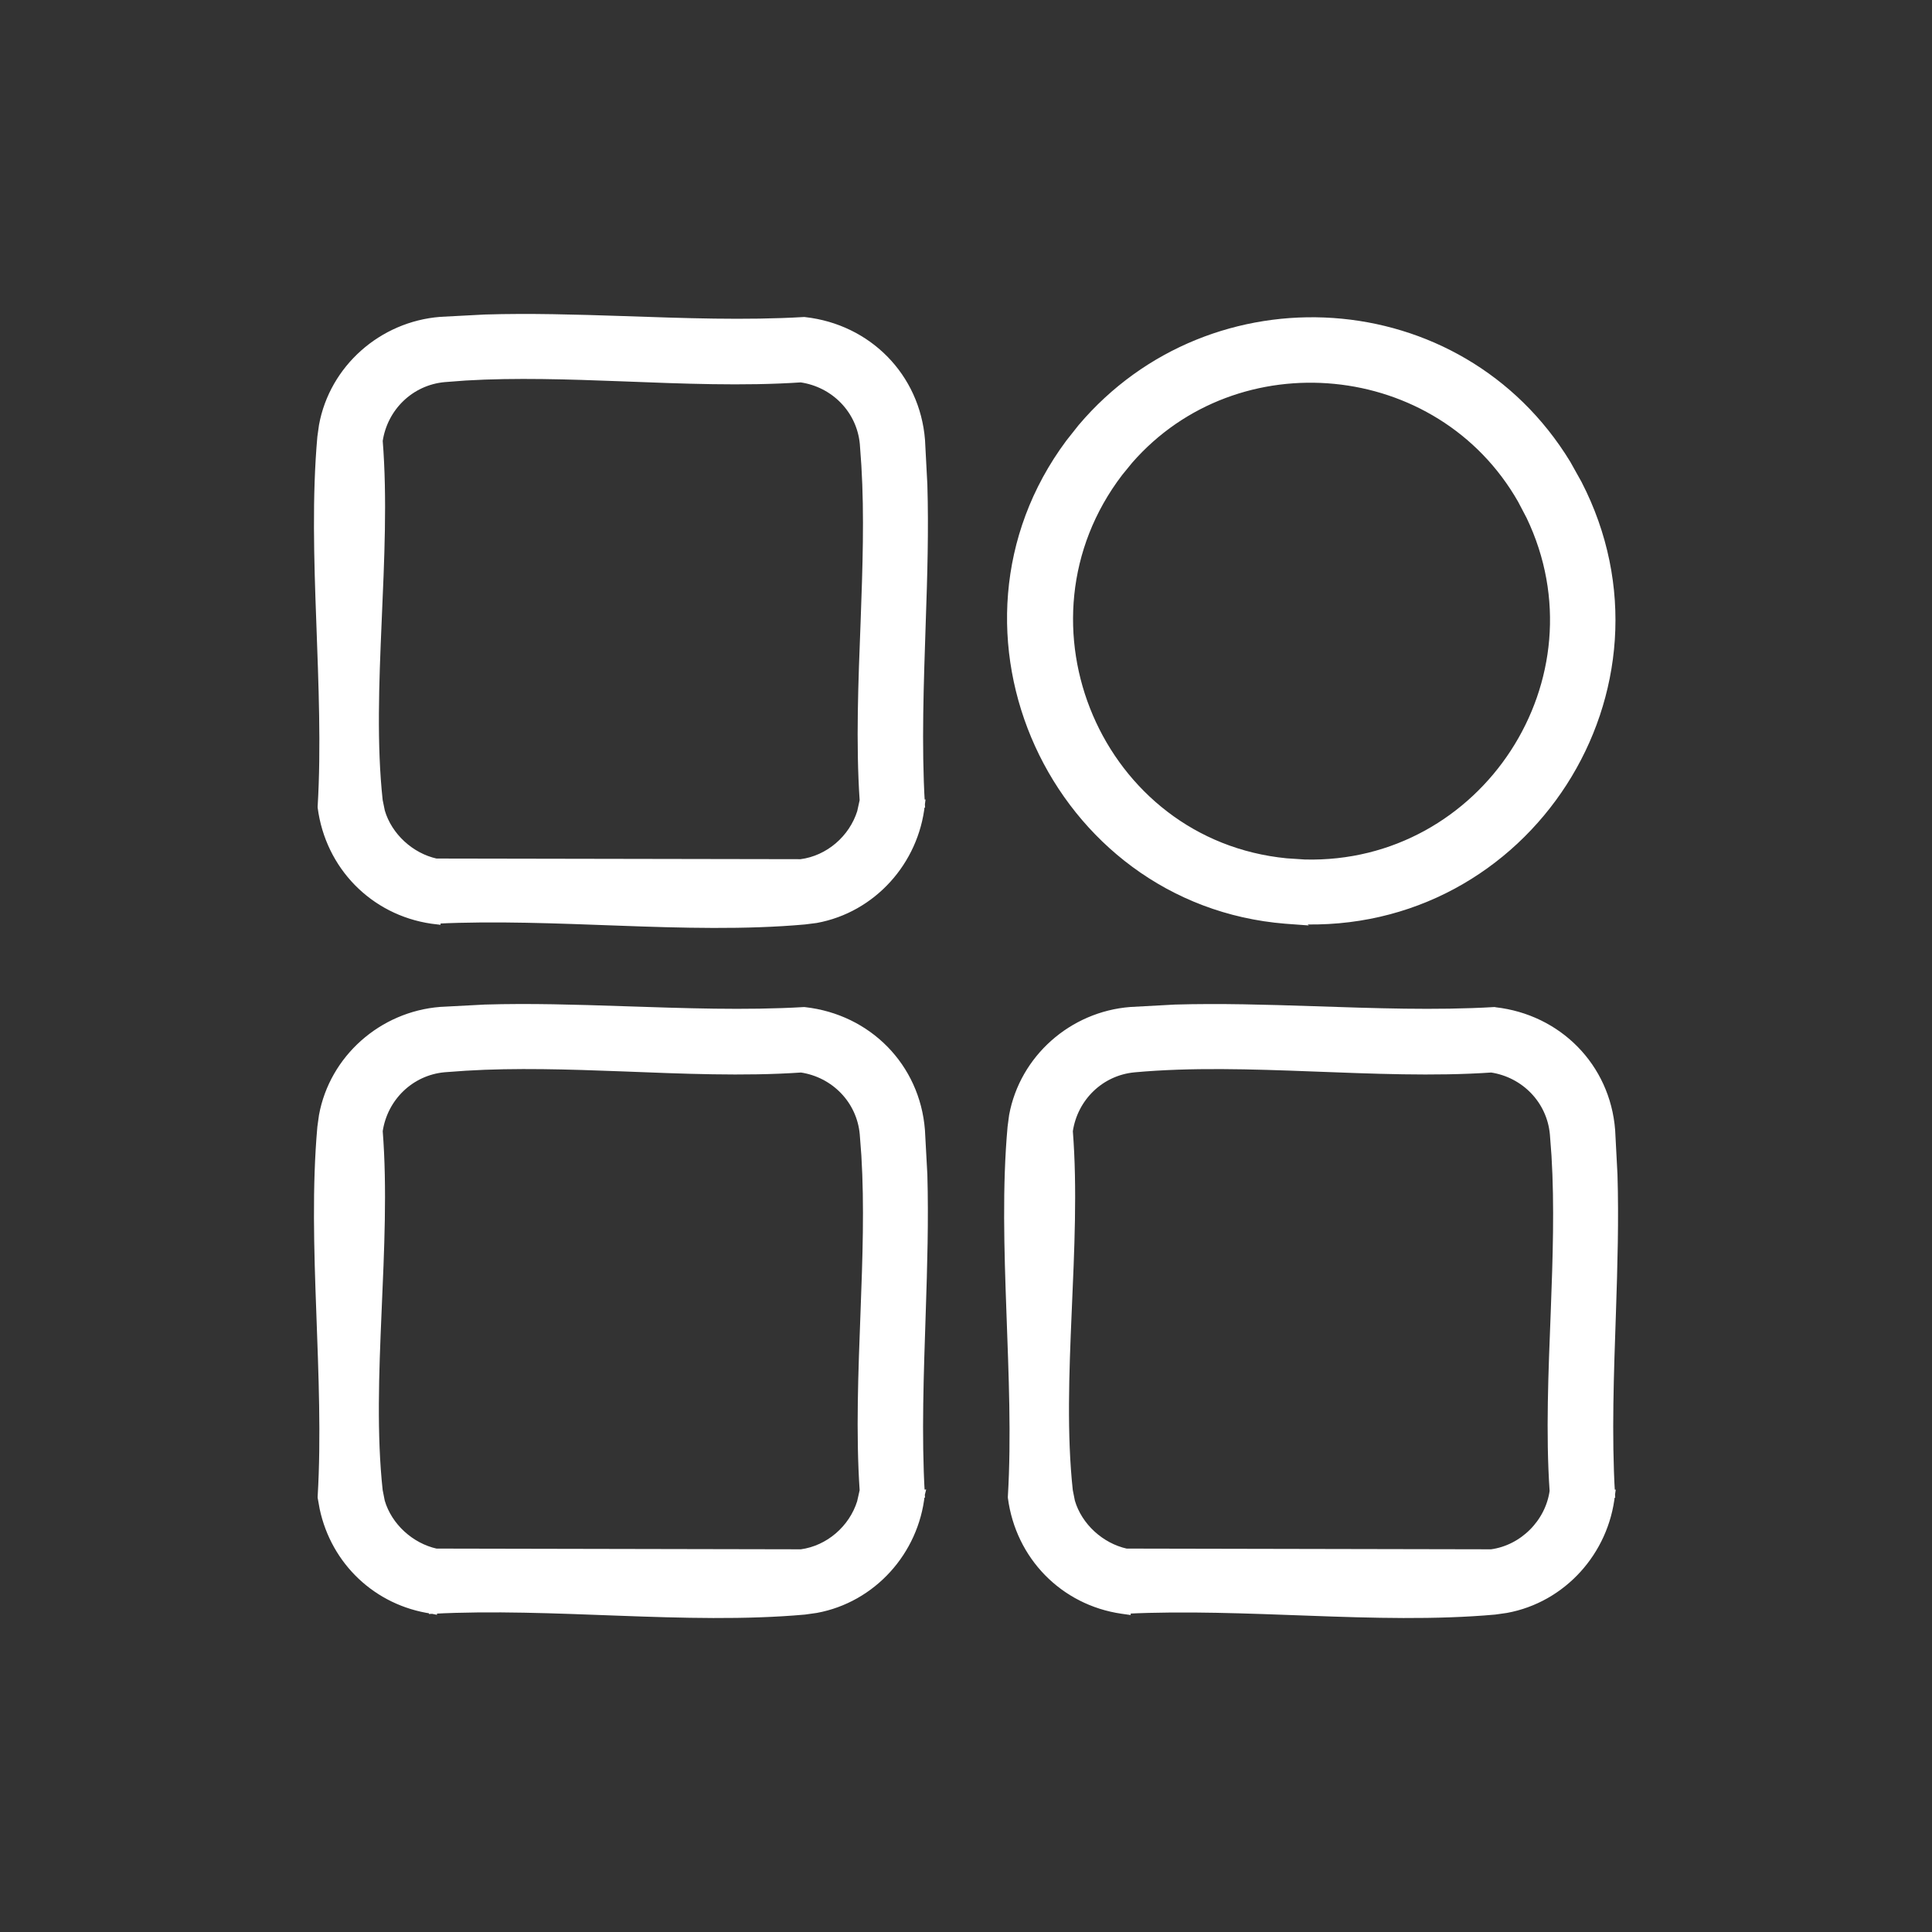
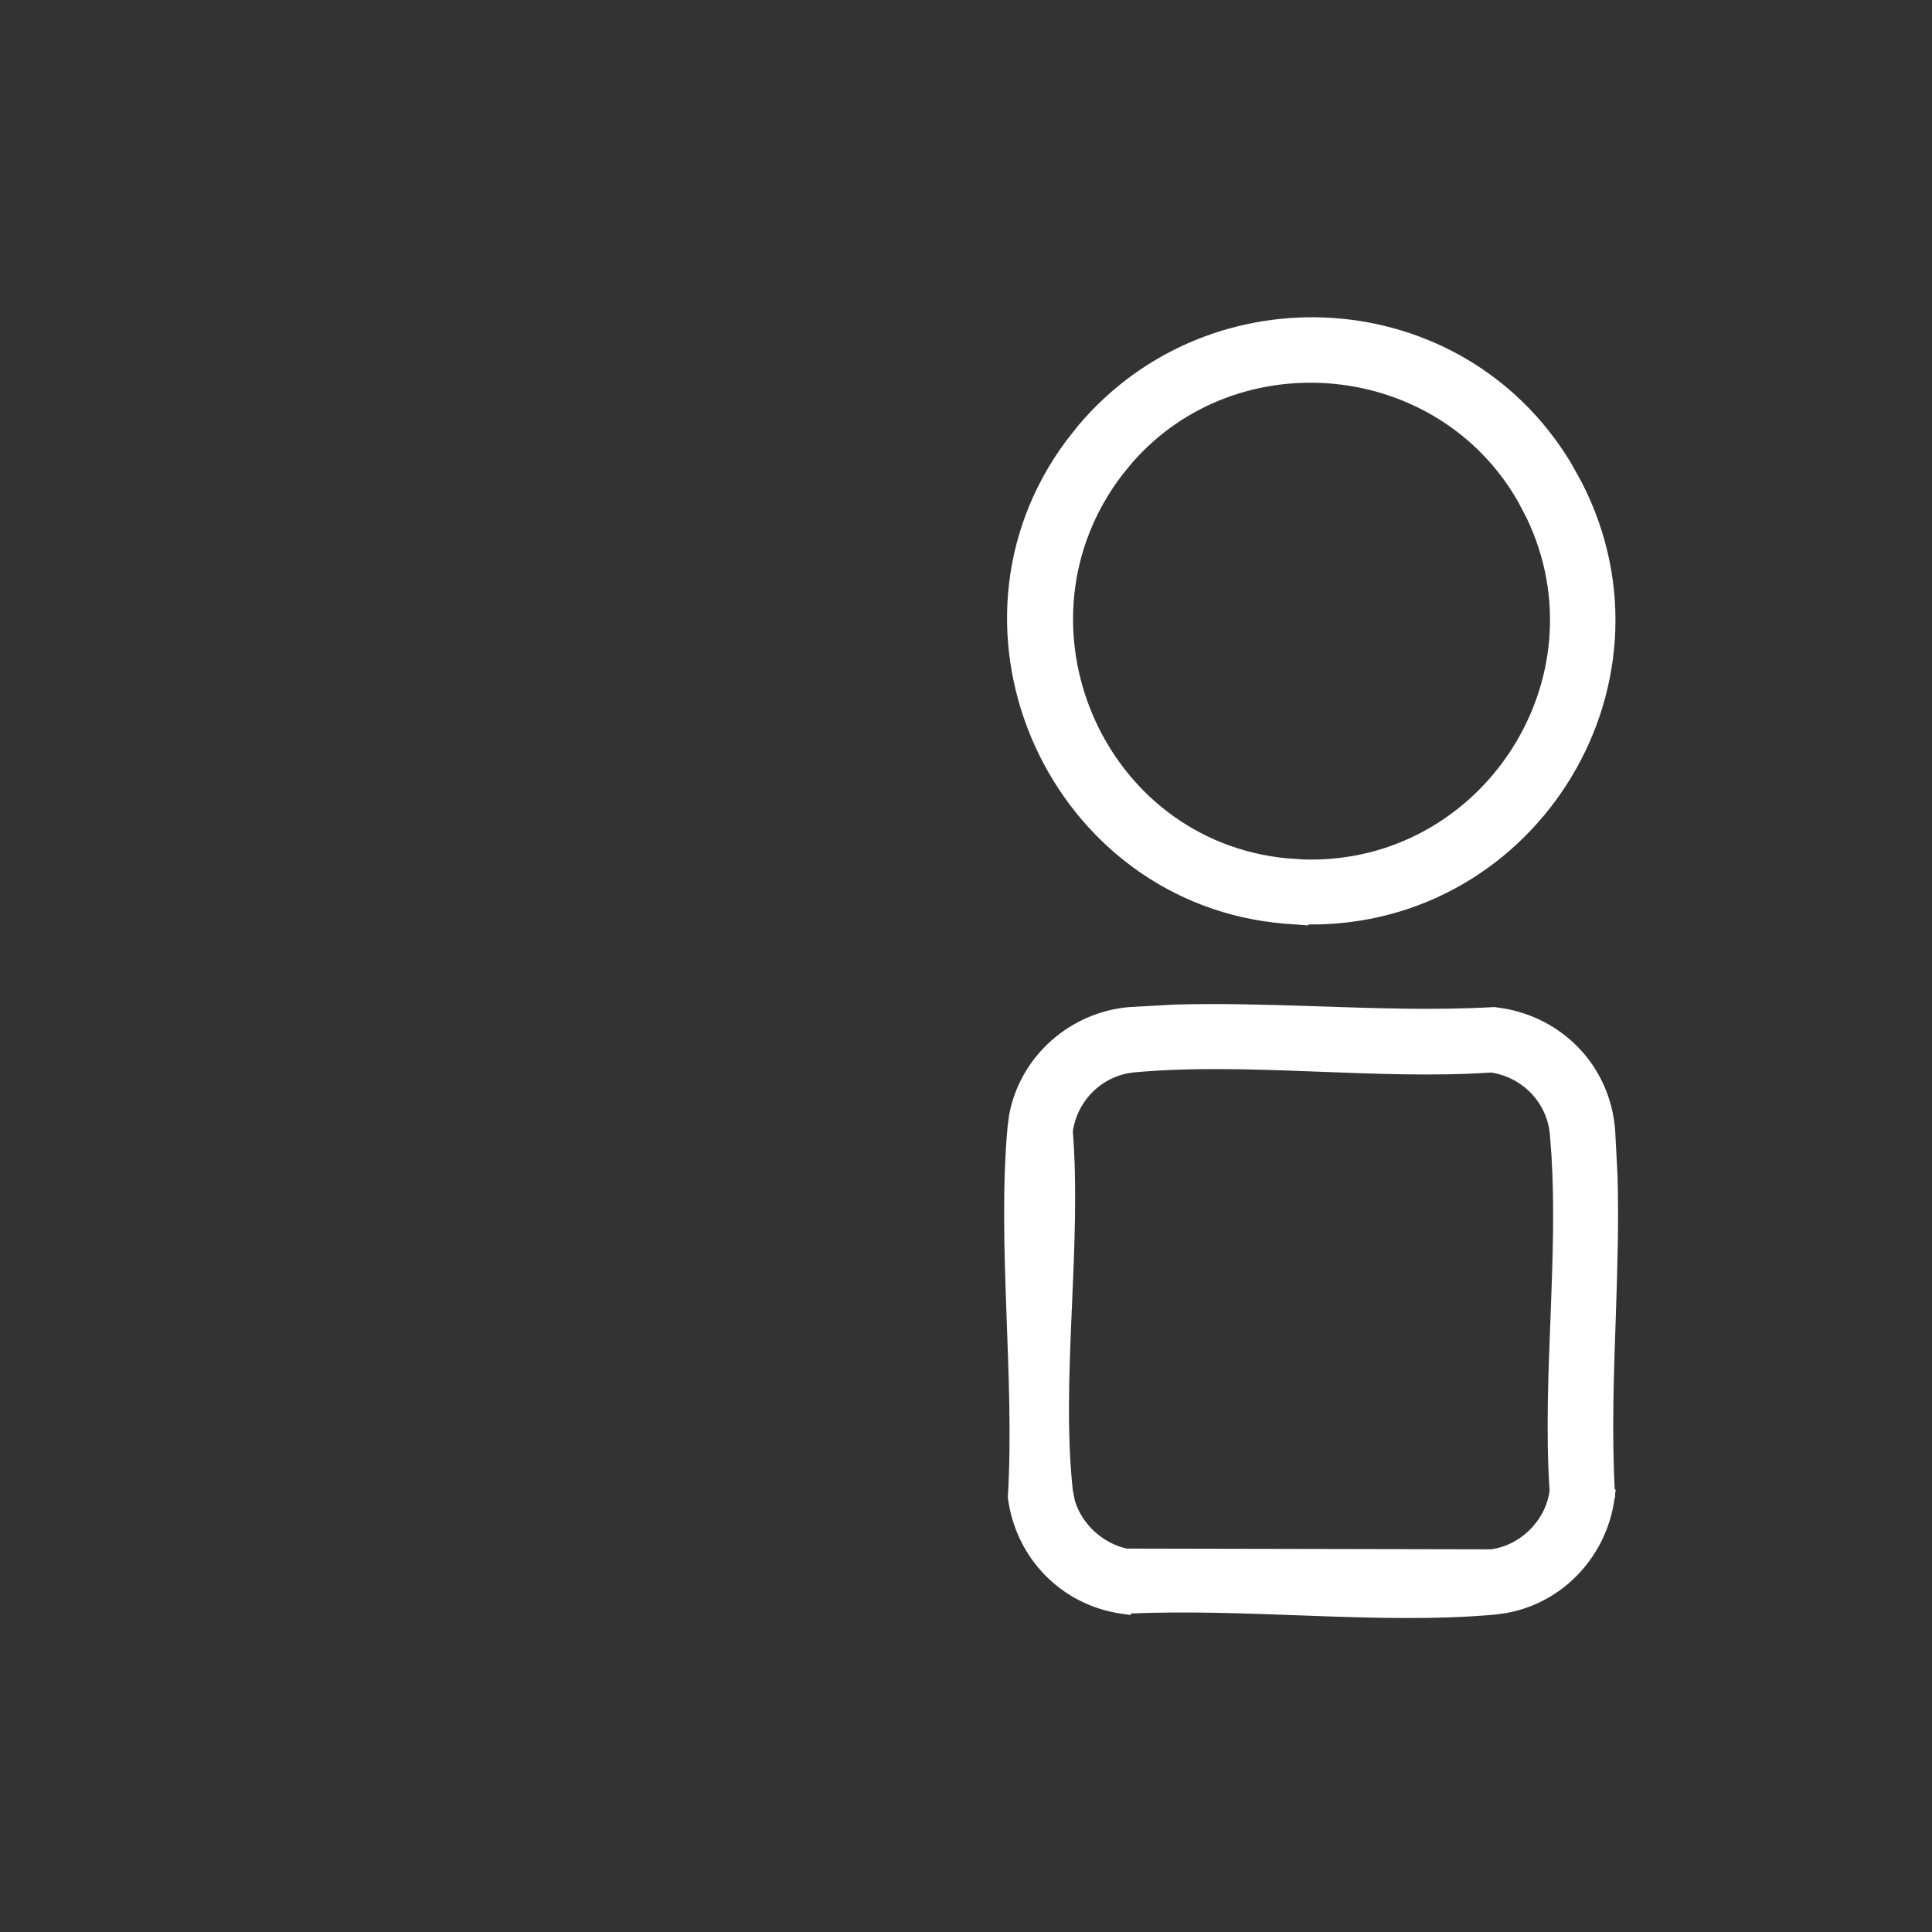
<svg xmlns="http://www.w3.org/2000/svg" width="24" height="24" viewBox="0 0 24 24" fill="none">
  <rect x="0" y="0" width="24" height="24" fill="#333333" stroke="none" />
-   <path d="M7.688 20.021C8.474 20.05 9.259 20.073 9.996 20.007L10.138 19.987C10.833 19.86 11.364 19.273 11.438 18.565L11.44 18.557L11.389 18.56L11.438 18.557C11.396 17.827 11.425 17.063 11.45 16.298C11.469 15.725 11.486 15.151 11.47 14.592L11.44 14.04C11.378 13.251 10.779 12.649 9.998 12.561L9.989 12.56C9.259 12.603 8.495 12.574 7.729 12.549C7.157 12.53 6.583 12.512 6.024 12.529L5.472 12.558C4.749 12.615 4.142 13.151 4.012 13.859L3.992 14.003C3.927 14.736 3.95 15.516 3.979 16.295C4.007 17.075 4.04 17.855 3.996 18.592V18.601L4.02 18.735C4.161 19.396 4.685 19.897 5.365 19.996L5.375 19.998L5.372 19.95L5.375 19.997C6.116 19.958 6.902 19.992 7.688 20.021ZM5.416 19.287C5.099 19.217 4.822 18.965 4.731 18.654L4.704 18.517C4.629 17.824 4.657 17.064 4.69 16.297C4.723 15.533 4.76 14.762 4.704 14.049C4.766 13.633 5.096 13.309 5.519 13.27L5.783 13.251C6.407 13.213 7.064 13.234 7.726 13.259C8.478 13.288 9.237 13.322 9.953 13.273C10.368 13.335 10.692 13.665 10.73 14.087L10.75 14.351C10.788 14.975 10.765 15.631 10.74 16.293C10.712 17.044 10.681 17.801 10.729 18.516L10.696 18.663C10.593 18.992 10.3 19.249 9.953 19.296L5.416 19.287Z" fill="white" stroke="white" stroke-width="0.1" />
  <path d="M16.262 20.021C17.047 20.05 17.833 20.073 18.57 20.007L18.711 19.987C19.407 19.86 19.937 19.273 20.012 18.565L20.013 18.558L19.962 18.561L20.012 18.558C19.969 17.827 19.998 17.063 20.024 16.298C20.043 15.725 20.06 15.151 20.043 14.593L20.014 14.04C19.952 13.251 19.352 12.65 18.572 12.562L18.563 12.56C17.832 12.603 17.068 12.574 16.303 12.549C15.73 12.53 15.156 12.513 14.598 12.529L14.045 12.559C13.322 12.615 12.716 13.151 12.585 13.859L12.566 14.003C12.5 14.736 12.524 15.516 12.552 16.295C12.58 17.075 12.614 17.855 12.57 18.592V18.602C12.665 19.328 13.213 19.892 13.939 19.997L13.996 20.005V19.996C14.723 19.961 15.492 19.993 16.262 20.021ZM13.989 19.287C13.672 19.217 13.395 18.965 13.304 18.654L13.277 18.518C13.202 17.824 13.23 17.065 13.263 16.297C13.296 15.534 13.333 14.763 13.277 14.05C13.338 13.634 13.669 13.309 14.092 13.271H14.091C14.792 13.207 15.542 13.231 16.298 13.26C17.051 13.288 17.81 13.322 18.527 13.273C18.941 13.336 19.264 13.665 19.303 14.087L19.323 14.352C19.361 14.975 19.339 15.632 19.314 16.293C19.285 17.046 19.251 17.806 19.3 18.523C19.246 18.917 18.921 19.243 18.526 19.296L13.989 19.287Z" fill="white" stroke="white" stroke-width="0.1" />
-   <path d="M7.689 11.449C8.474 11.478 9.26 11.5 9.996 11.434L10.138 11.416C10.834 11.289 11.364 10.701 11.439 9.993L11.44 9.985L11.389 9.988L11.439 9.985C11.396 9.254 11.425 8.49 11.45 7.725C11.47 7.152 11.487 6.579 11.47 6.02L11.441 5.468C11.378 4.679 10.779 4.077 9.998 3.989L9.989 3.988C9.259 4.031 8.495 4.002 7.73 3.976C7.157 3.957 6.583 3.94 6.025 3.957L5.472 3.986C4.749 4.043 4.142 4.578 4.012 5.287L3.992 5.43C3.927 6.163 3.95 6.943 3.979 7.722C4.007 8.503 4.04 9.283 3.996 10.019V10.029C4.091 10.755 4.64 11.319 5.365 11.425L5.423 11.432V11.424C6.15 11.389 6.919 11.421 7.689 11.449ZM5.416 10.715C5.099 10.645 4.823 10.392 4.732 10.082L4.704 9.945C4.629 9.252 4.658 8.491 4.691 7.723C4.724 6.96 4.761 6.189 4.704 5.475C4.766 5.06 5.096 4.736 5.519 4.697L5.783 4.677C6.407 4.64 7.064 4.662 7.726 4.687C8.477 4.716 9.234 4.748 9.949 4.7C10.366 4.76 10.692 5.09 10.731 5.513L10.75 5.779C10.788 6.402 10.765 7.059 10.741 7.72C10.712 8.472 10.681 9.229 10.729 9.944L10.697 10.09C10.593 10.42 10.298 10.678 9.949 10.723L5.416 10.715Z" fill="white" stroke="white" stroke-width="0.1" />
  <path d="M16.101 11.43C18.974 11.567 20.909 8.542 19.601 6.008L19.463 5.761C18.131 3.577 15.059 3.399 13.438 5.312L13.286 5.504C11.556 7.829 13.102 11.194 15.971 11.425L16.107 11.435L16.101 11.43ZM15.979 10.712C13.649 10.484 12.473 7.739 13.901 5.869L14.026 5.716C15.358 4.19 17.881 4.419 18.902 6.208L19.008 6.41C19.979 8.435 18.445 10.785 16.206 10.727L15.979 10.712Z" fill="white" stroke="white" stroke-width="0.1" />
</svg>